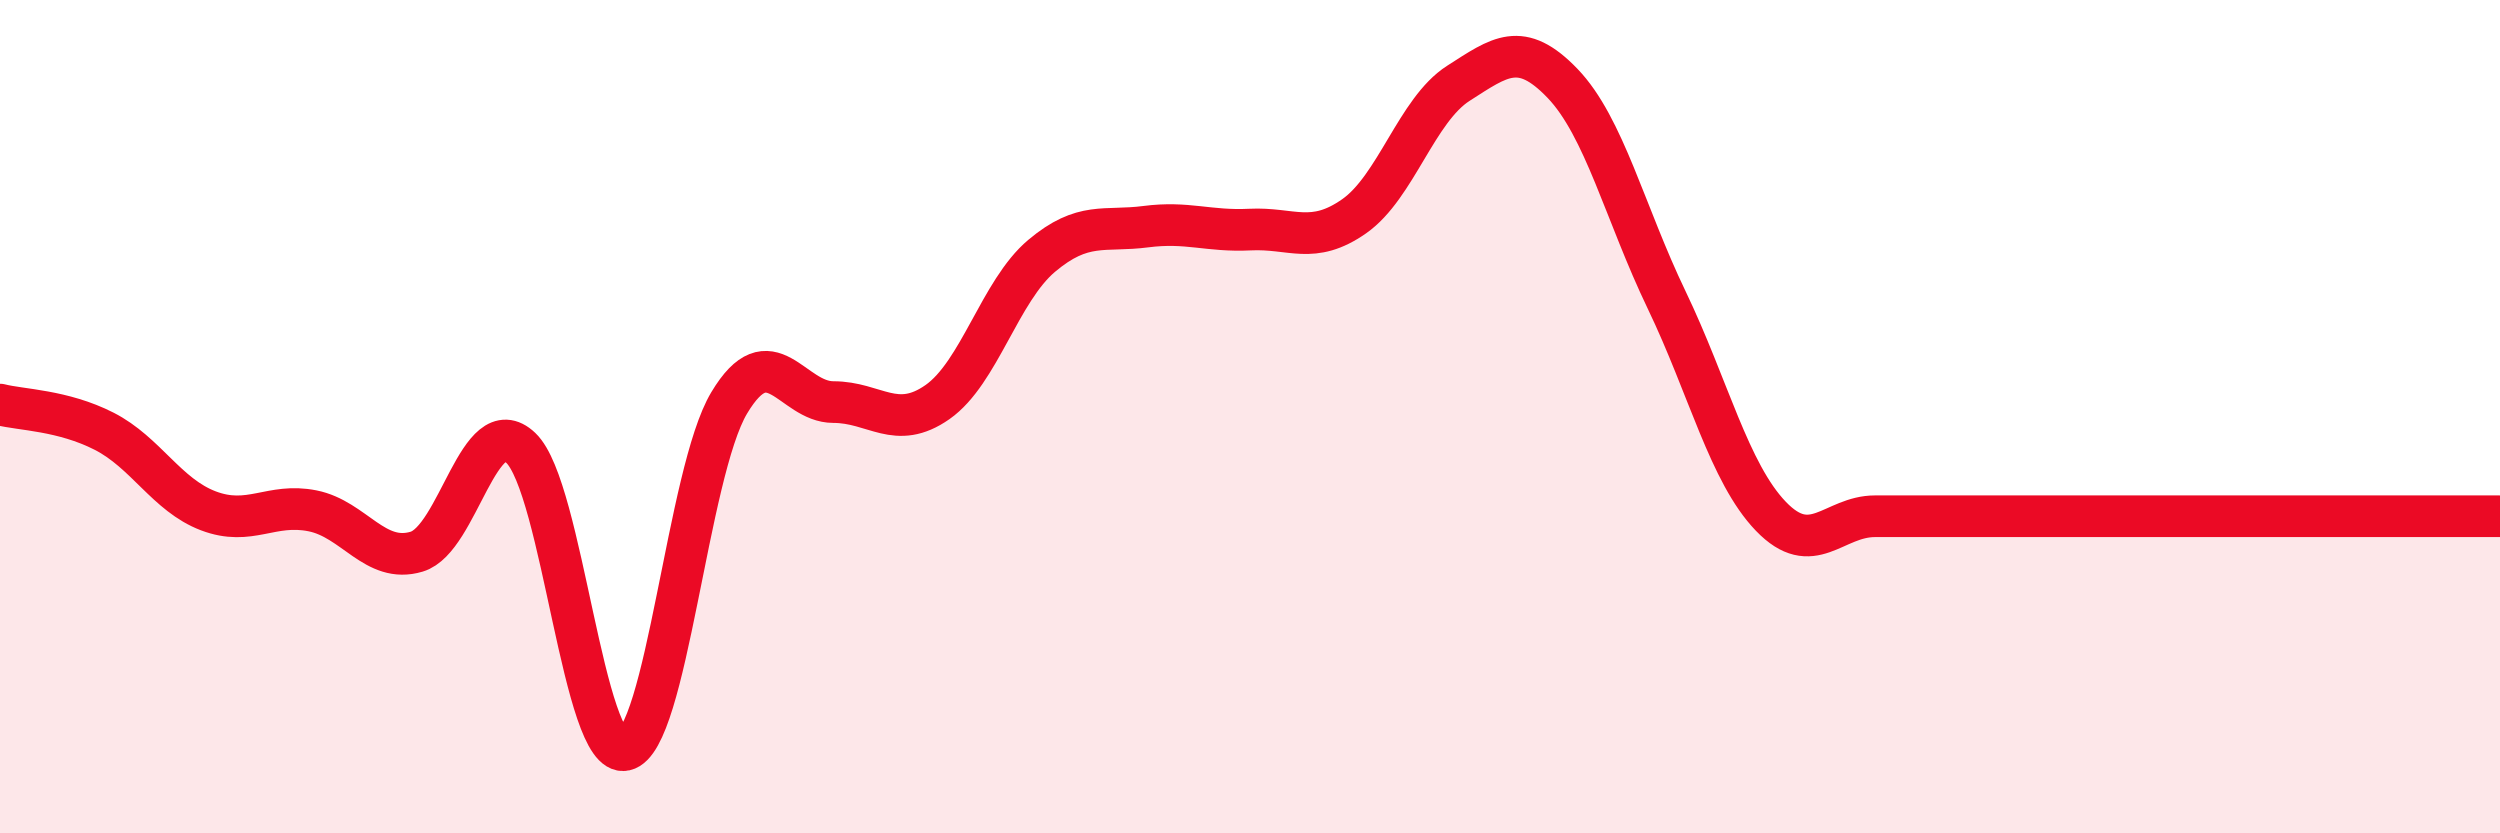
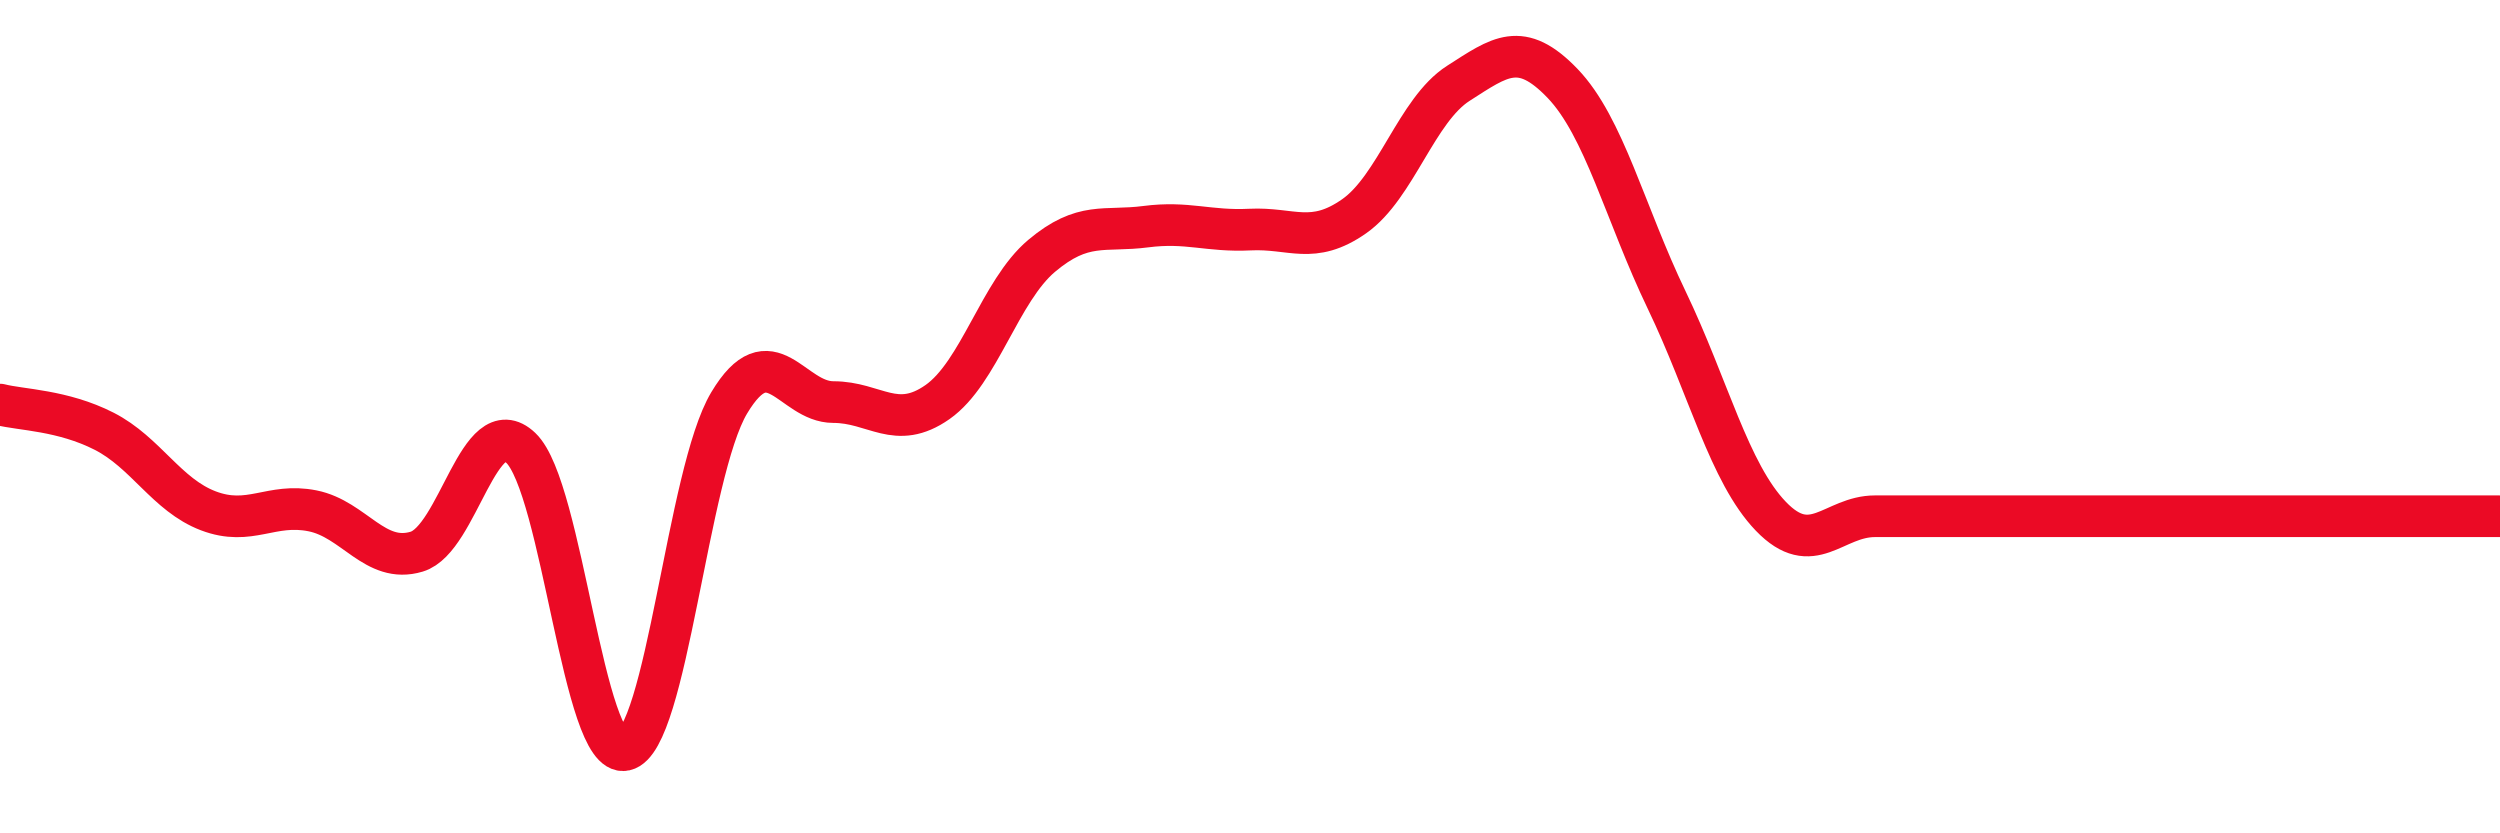
<svg xmlns="http://www.w3.org/2000/svg" width="60" height="20" viewBox="0 0 60 20">
-   <path d="M 0,9.71 C 0.5,9.84 1.5,9.84 2.5,10.35 C 3.5,10.86 4,11.88 5,12.26 C 6,12.64 6.5,12.06 7.5,12.26 C 8.5,12.46 9,13.54 10,13.24 C 11,12.94 11.5,9.8 12.5,10.75 C 13.5,11.7 14,18.22 15,18 C 16,17.78 16.5,11.34 17.5,9.67 C 18.5,8 19,9.65 20,9.65 C 21,9.65 21.5,10.35 22.5,9.65 C 23.5,8.95 24,6.98 25,6.14 C 26,5.3 26.5,5.57 27.5,5.44 C 28.5,5.31 29,5.56 30,5.51 C 31,5.46 31.5,5.89 32.5,5.19 C 33.5,4.49 34,2.64 35,2 C 36,1.36 36.5,0.96 37.5,2 C 38.5,3.04 39,5.12 40,7.2 C 41,9.28 41.5,11.35 42.5,12.39 C 43.5,13.43 44,12.39 45,12.39 C 46,12.39 46.5,12.39 47.5,12.39 C 48.5,12.39 49,12.39 50,12.39 C 51,12.39 51.5,12.39 52.5,12.39 C 53.5,12.39 53.5,12.39 55,12.39 C 56.5,12.39 59,12.39 60,12.39L60 20L0 20Z" fill="#EB0A25" opacity="0.1" stroke-linecap="round" stroke-linejoin="round" />
  <path d="M 0,9.71 C 0.5,9.84 1.5,9.84 2.5,10.35 C 3.5,10.86 4,11.88 5,12.26 C 6,12.64 6.5,12.06 7.5,12.26 C 8.5,12.46 9,13.54 10,13.24 C 11,12.94 11.5,9.8 12.5,10.75 C 13.5,11.7 14,18.22 15,18 C 16,17.78 16.5,11.34 17.5,9.67 C 18.5,8 19,9.65 20,9.65 C 21,9.65 21.5,10.35 22.5,9.65 C 23.5,8.95 24,6.98 25,6.14 C 26,5.3 26.5,5.57 27.5,5.44 C 28.5,5.31 29,5.56 30,5.51 C 31,5.46 31.5,5.89 32.5,5.19 C 33.5,4.49 34,2.64 35,2 C 36,1.36 36.5,0.96 37.5,2 C 38.5,3.04 39,5.12 40,7.2 C 41,9.28 41.5,11.35 42.5,12.39 C 43.5,13.43 44,12.39 45,12.39 C 46,12.39 46.5,12.39 47.5,12.39 C 48.5,12.39 49,12.39 50,12.39 C 51,12.39 51.5,12.39 52.5,12.39 C 53.5,12.39 53.5,12.39 55,12.39 C 56.5,12.39 59,12.39 60,12.39" stroke="#EB0A25" stroke-width="1" fill="none" stroke-linecap="round" stroke-linejoin="round" />
</svg>